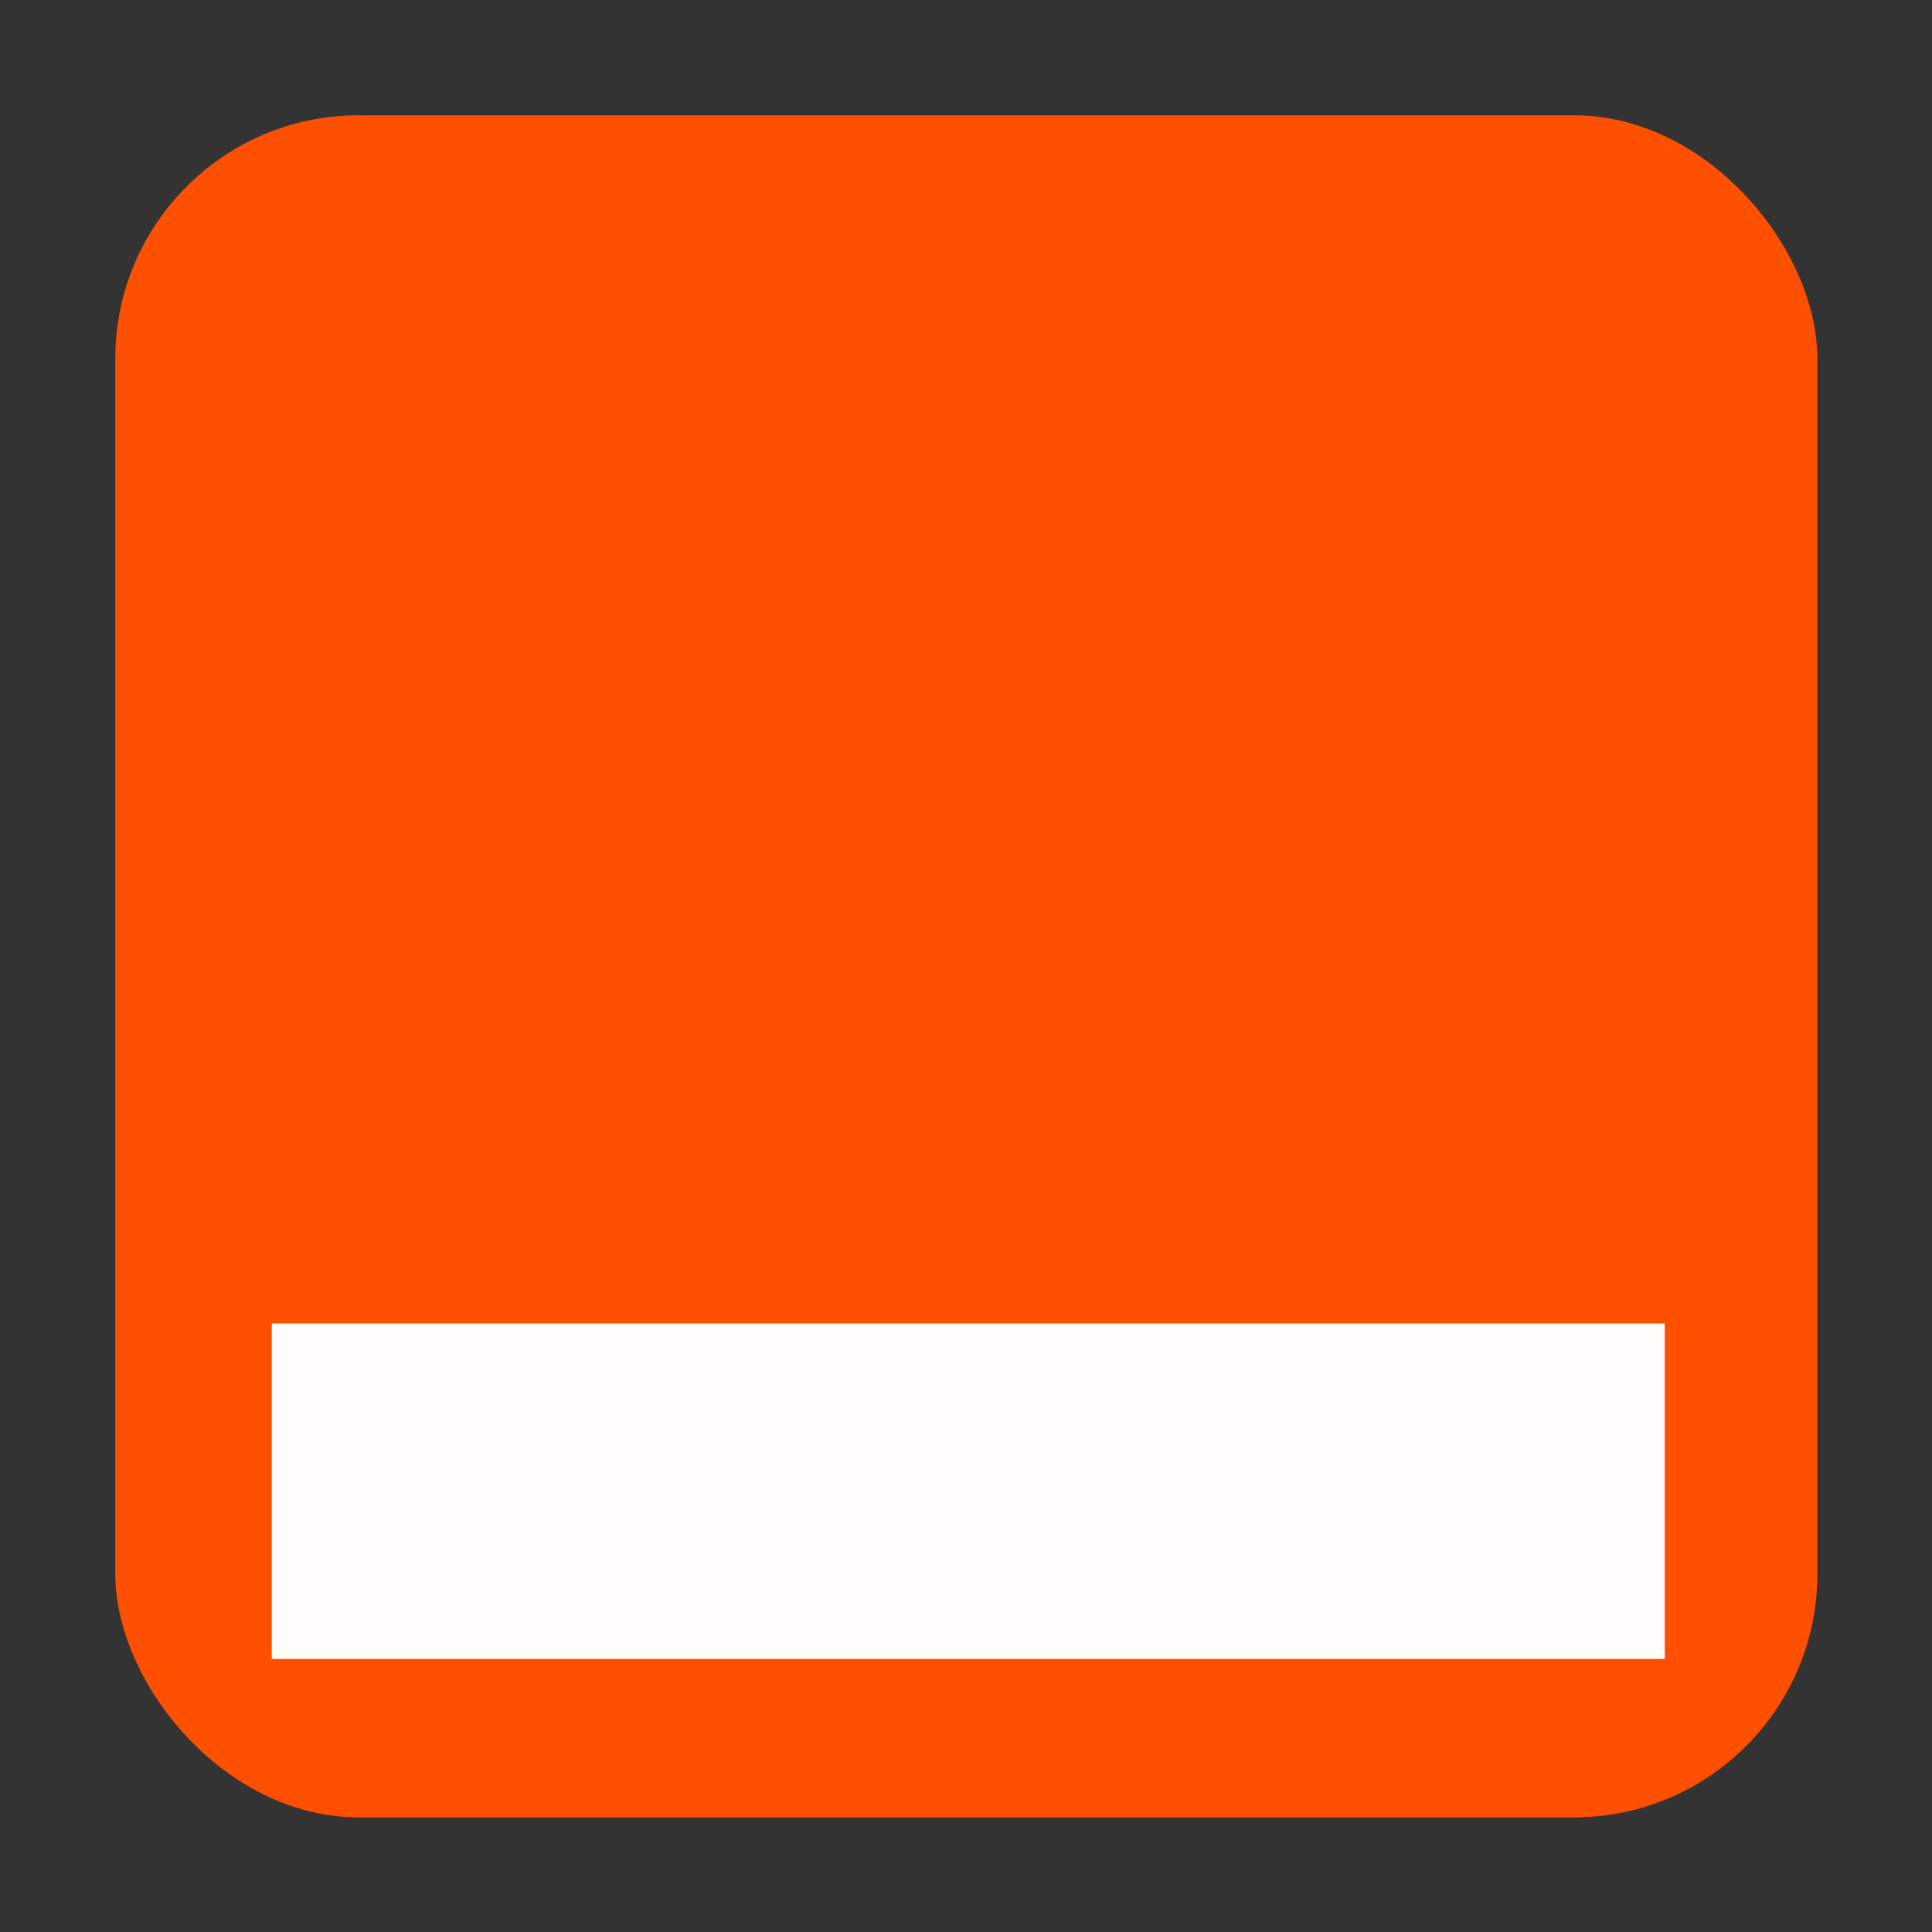
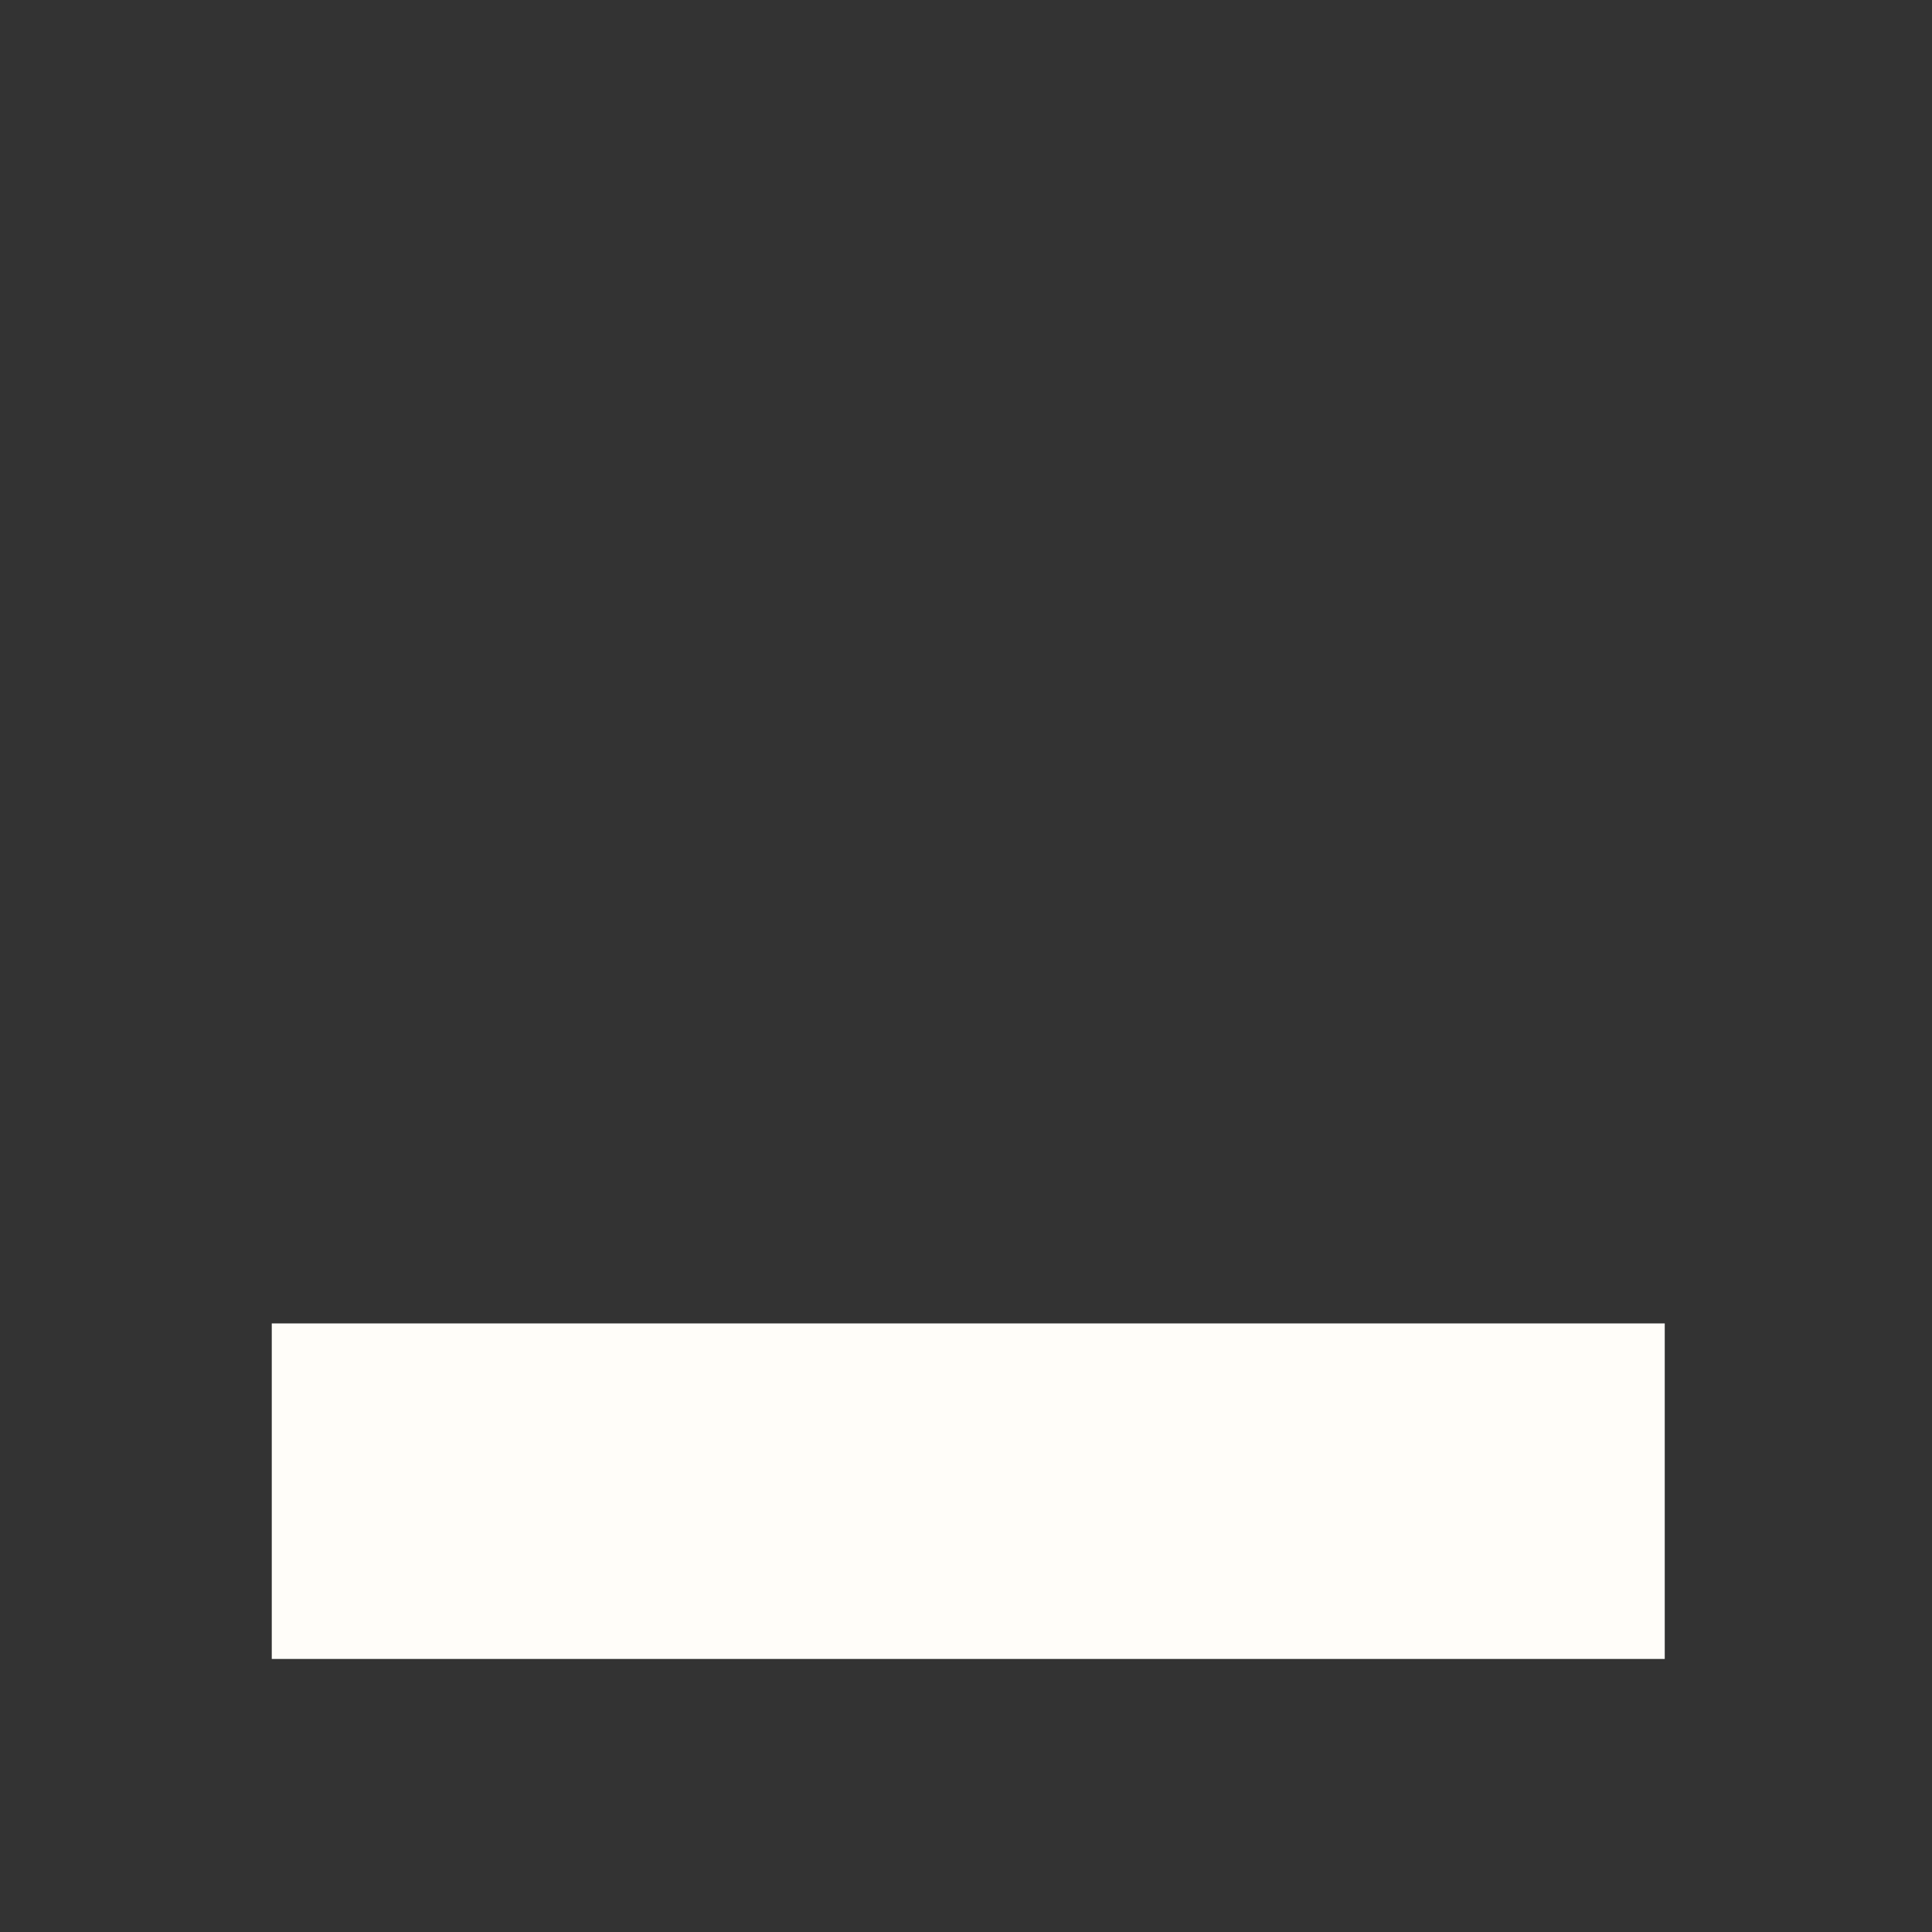
<svg xmlns="http://www.w3.org/2000/svg" id="Layer_1" width="30" height="30" viewBox="0 0 30 30">
  <rect x="0" y="0" width="30" height="30" fill="#333333" stroke="none" />
-   <rect x="1.79" y="1.79" width="26.43" height="26.43" rx="3.78" ry="3.78" style="fill:#ff4f00;" />
  <rect x="4.22" y="20.55" width="21.63" height="5.21" style="fill:#fffdf9;" />
</svg>